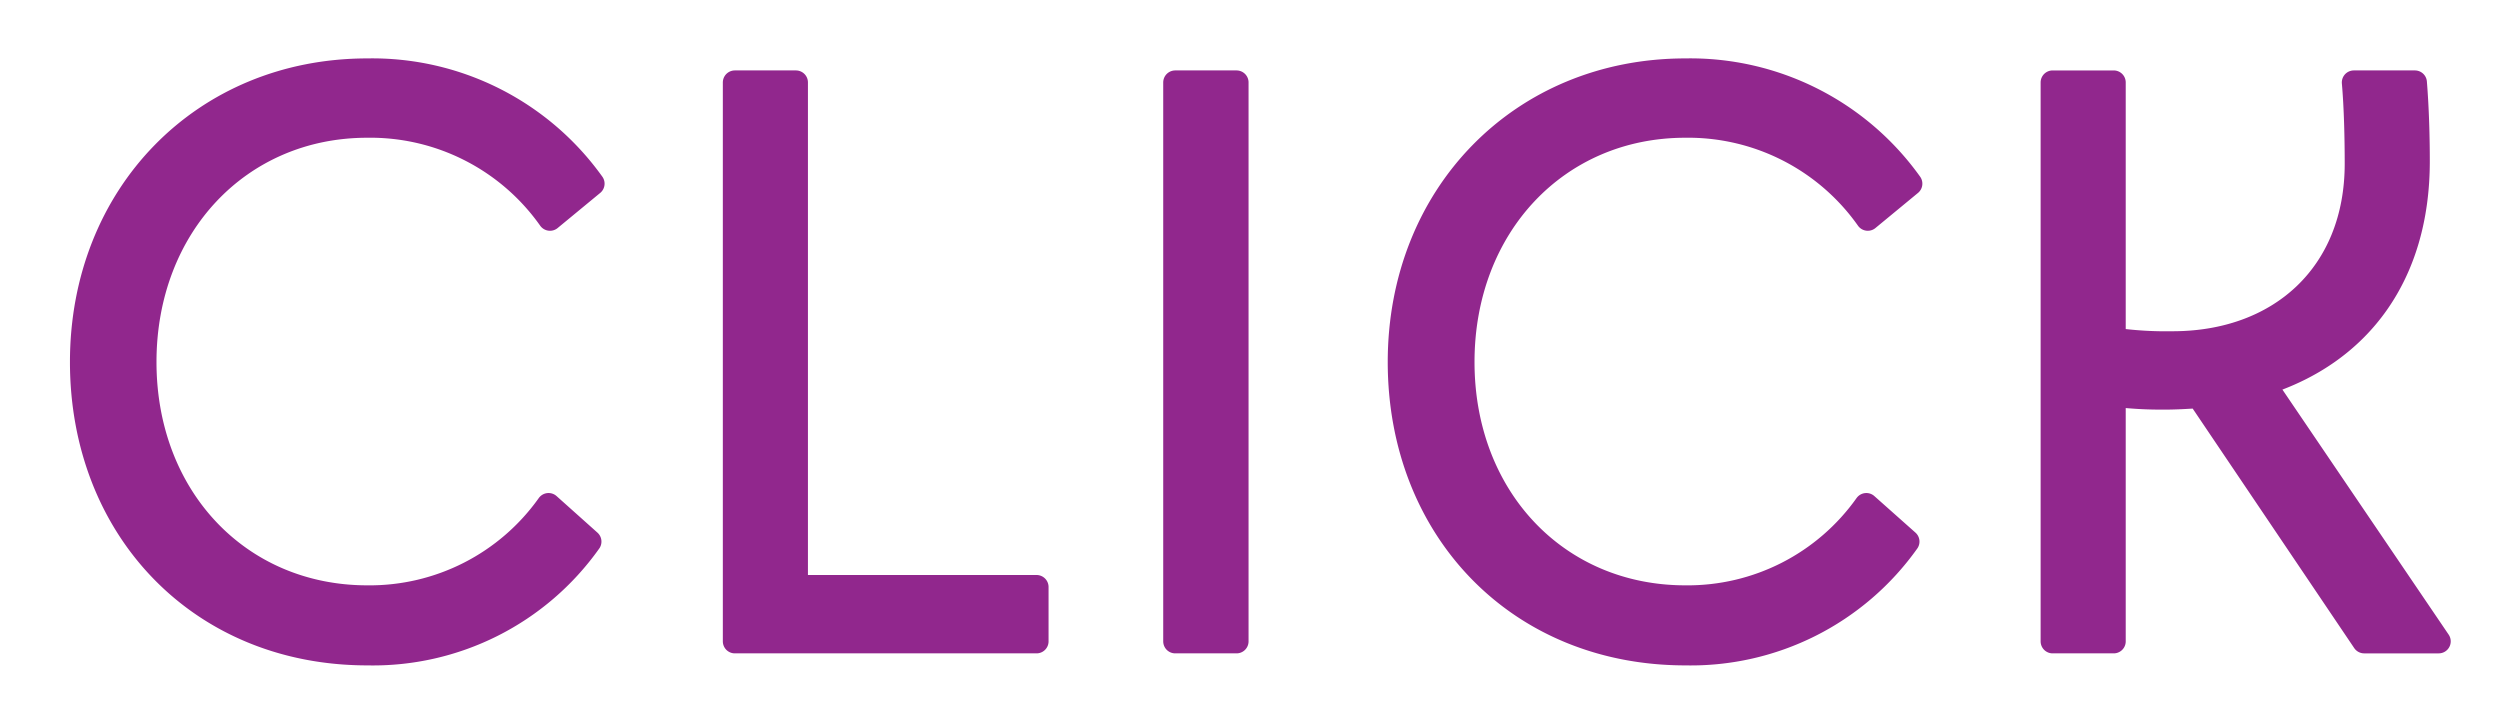
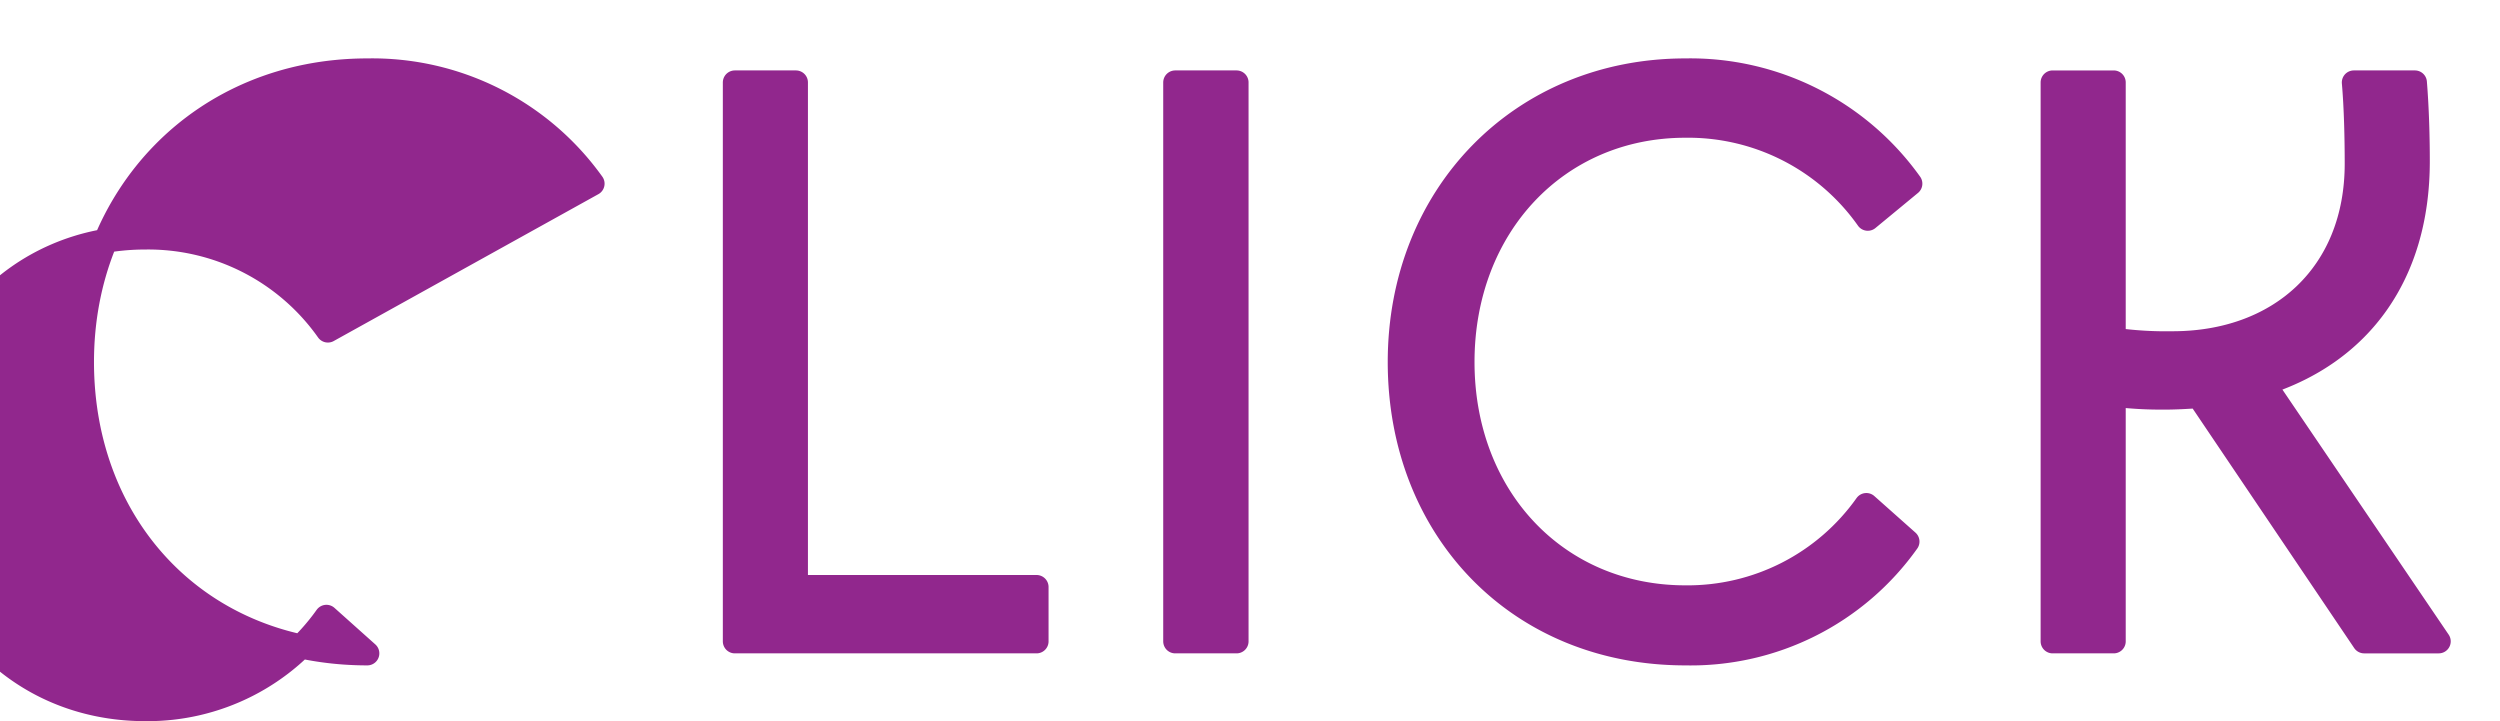
<svg xmlns="http://www.w3.org/2000/svg" width="104" height="30" viewBox="0 0 104 30">
  <defs>
    <style>
      .cls-1 {
        fill: #91278d;
        stroke: #91278d;
        stroke-linejoin: round;
        stroke-width: 1px;
        fill-rule: evenodd;
      }
    </style>
  </defs>
-   <path id="click.svg" class="cls-1" d="M1347.15,5882.14a11.266,11.266,0,0,0-9.37-4.71c-6.82,0-11.87,5.18-11.87,12.13s4.93,12.12,11.87,12.12a11.04,11.04,0,0,0,9.24-4.65l-1.7-1.52a9.13,9.13,0,0,1-7.54,3.84c-5.33,0-9.27-4.15-9.27-9.79s3.94-9.83,9.27-9.83a9.15,9.15,0,0,1,7.6,3.87Zm5.92,19.04h12.55v-2.26h-10.01v-20.99h-2.54v23.25Zm18.32,0h2.55v-23.25h-2.55v23.25Zm30.58-19.04a11.248,11.248,0,0,0-9.36-4.71c-6.82,0-11.88,5.18-11.88,12.13s4.93,12.12,11.88,12.12a11.053,11.053,0,0,0,9.24-4.65l-1.71-1.52a9.112,9.112,0,0,1-7.53,3.84c-5.34,0-9.27-4.15-9.27-9.79s3.93-9.83,9.27-9.83a9.145,9.145,0,0,1,7.59,3.87Zm5.92,19.04h2.54v-10.26a16.379,16.379,0,0,0,2.11.12c0.5,0,.96-0.03,1.43-0.06l6.88,10.2h3.1l-7.28-10.73c4-1.27,6.41-4.52,6.41-9.24,0-.99-0.03-2.17-0.12-3.28h-2.54c0.09,1.02.12,2.32,0.12,3.38,0,4.59-3.19,7.47-7.66,7.47a15.648,15.648,0,0,1-2.45-.15v-10.7h-2.54v23.25Z" transform="translate(-1322.5 -5874.5)" />
+   <path id="click.svg" class="cls-1" d="M1347.15,5882.14a11.266,11.266,0,0,0-9.37-4.71c-6.82,0-11.87,5.18-11.87,12.13s4.93,12.12,11.87,12.12l-1.7-1.52a9.13,9.13,0,0,1-7.54,3.84c-5.33,0-9.27-4.15-9.27-9.79s3.94-9.83,9.27-9.83a9.15,9.15,0,0,1,7.6,3.87Zm5.92,19.04h12.55v-2.26h-10.01v-20.99h-2.54v23.25Zm18.32,0h2.55v-23.25h-2.55v23.25Zm30.58-19.04a11.248,11.248,0,0,0-9.36-4.71c-6.82,0-11.88,5.18-11.88,12.13s4.93,12.12,11.88,12.12a11.053,11.053,0,0,0,9.24-4.65l-1.71-1.52a9.112,9.112,0,0,1-7.53,3.84c-5.34,0-9.27-4.15-9.27-9.79s3.93-9.83,9.27-9.83a9.145,9.145,0,0,1,7.59,3.87Zm5.92,19.04h2.54v-10.26a16.379,16.379,0,0,0,2.11.12c0.5,0,.96-0.03,1.43-0.06l6.88,10.2h3.1l-7.28-10.73c4-1.27,6.41-4.52,6.41-9.24,0-.99-0.03-2.17-0.12-3.28h-2.54c0.09,1.02.12,2.32,0.12,3.38,0,4.59-3.19,7.47-7.66,7.47a15.648,15.648,0,0,1-2.45-.15v-10.7h-2.54v23.25Z" transform="translate(-1322.5 -5874.5)" />
</svg>